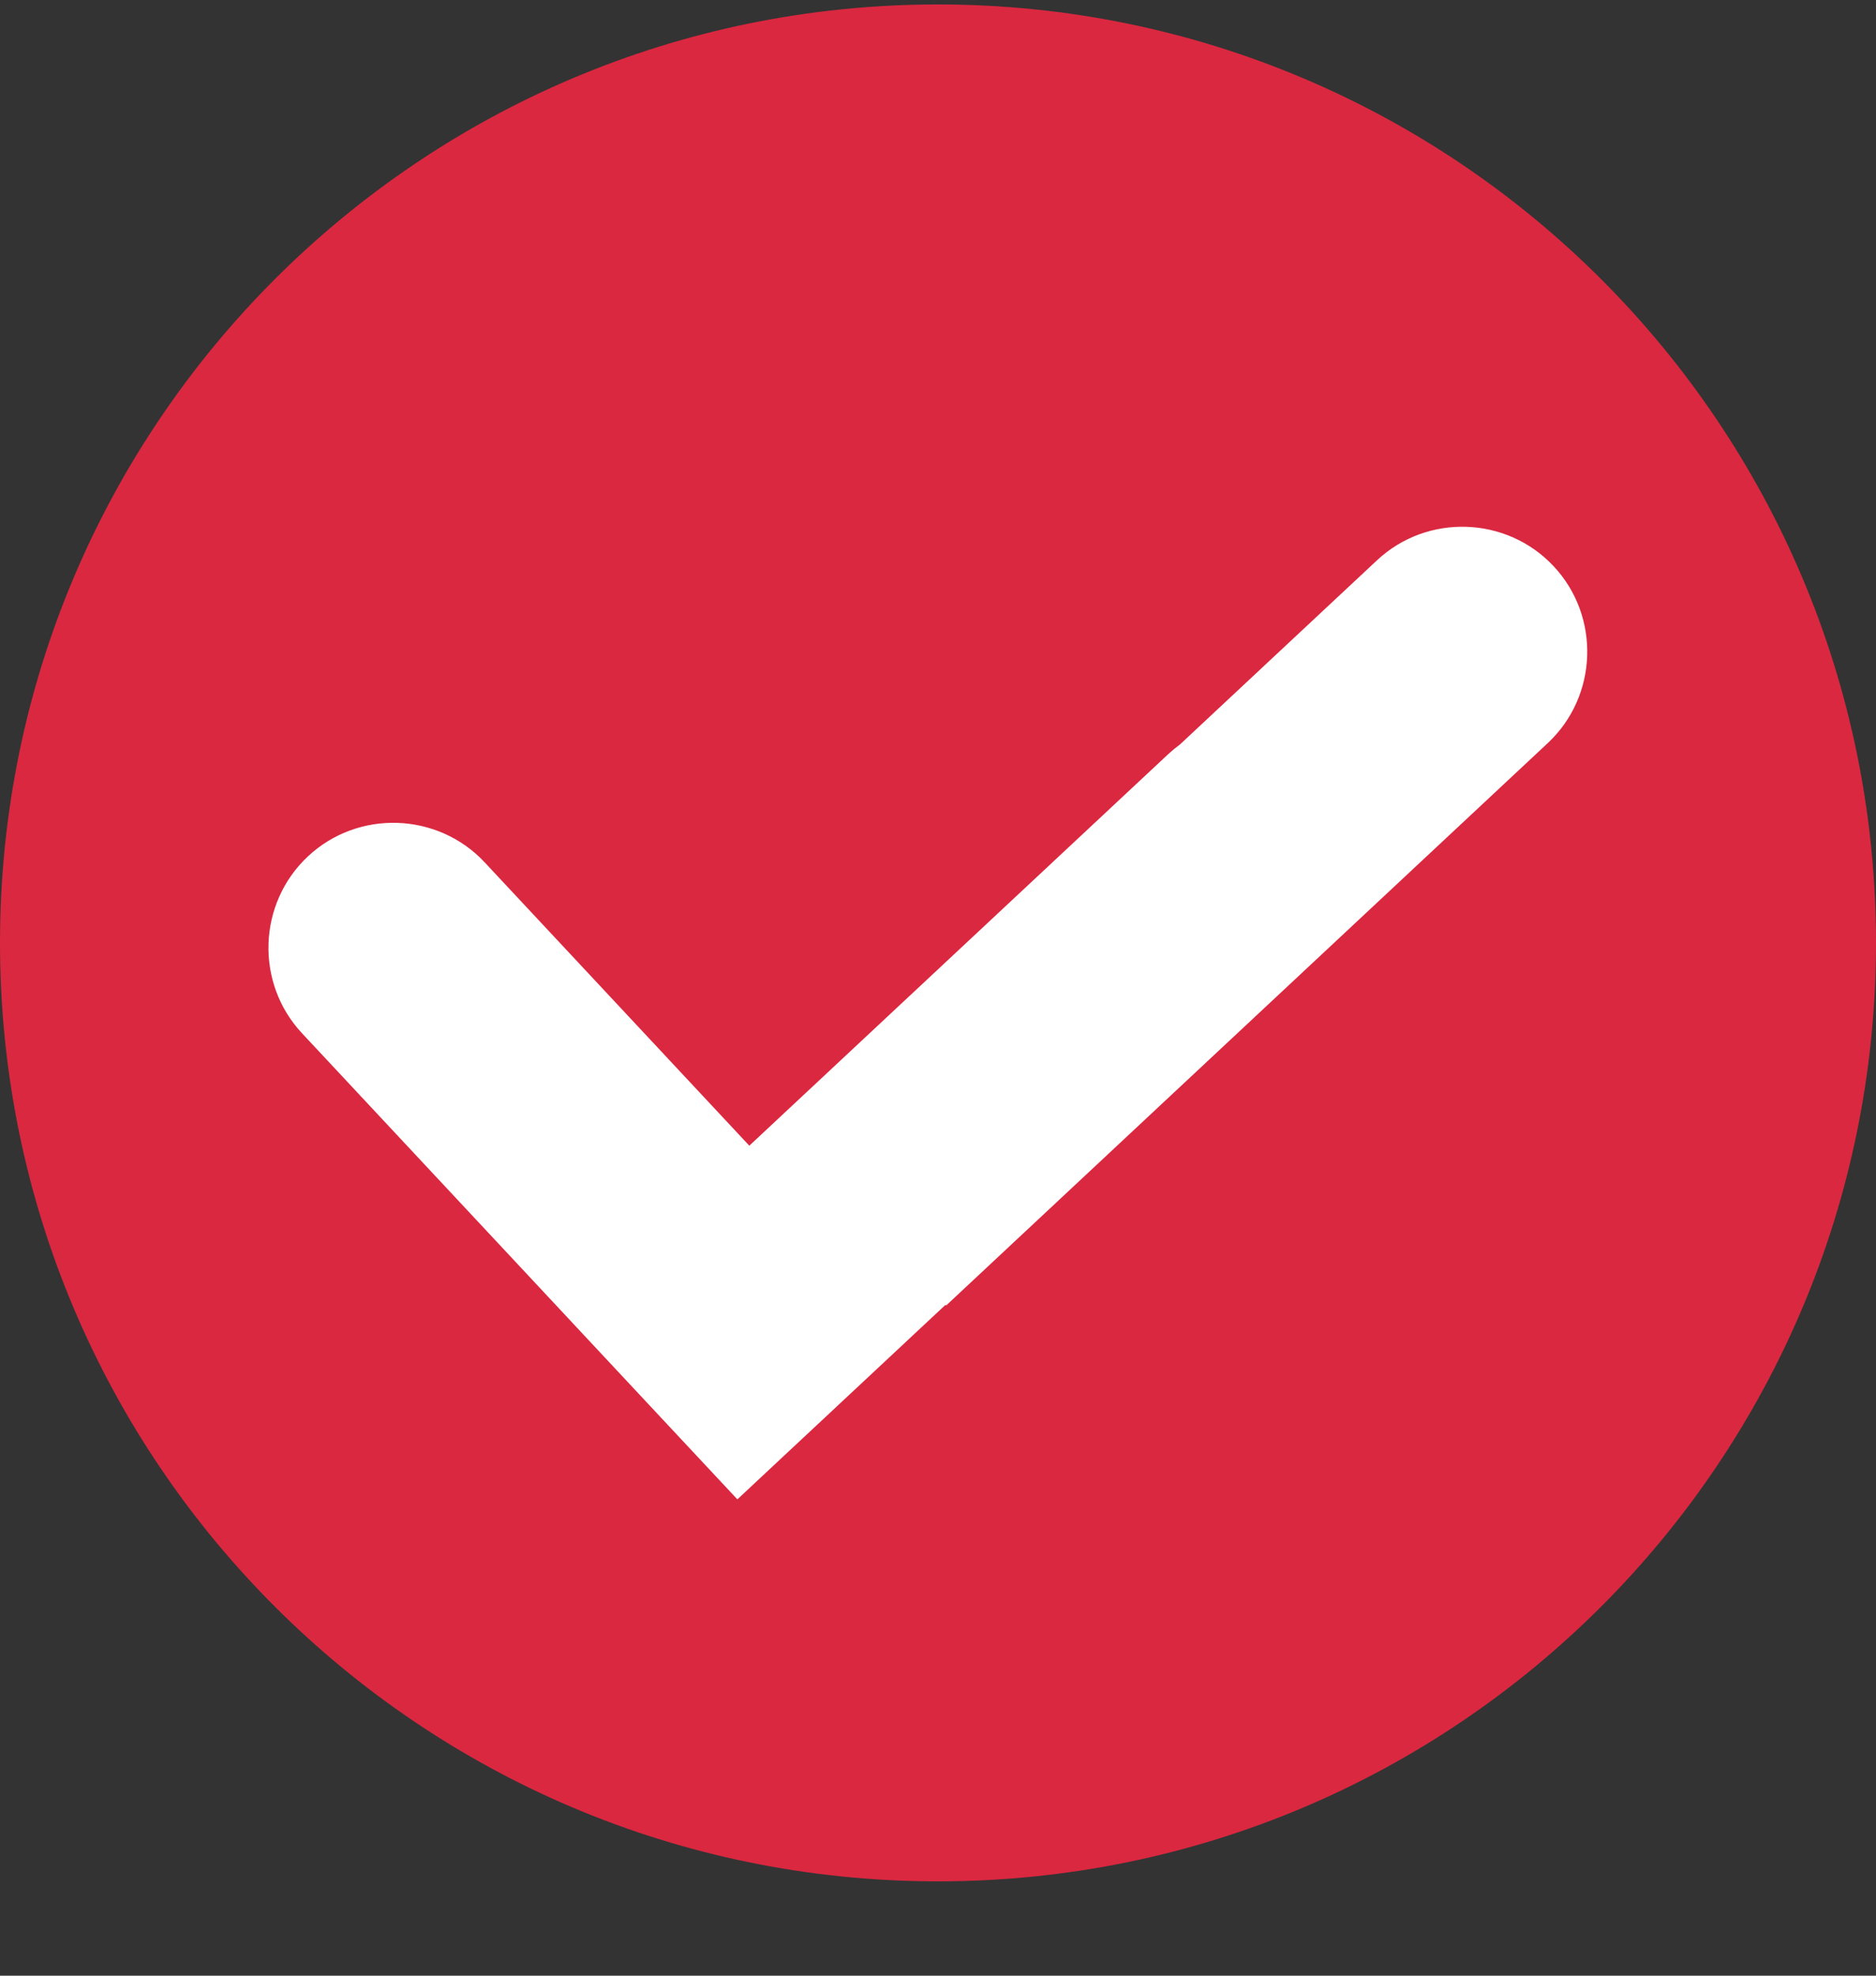
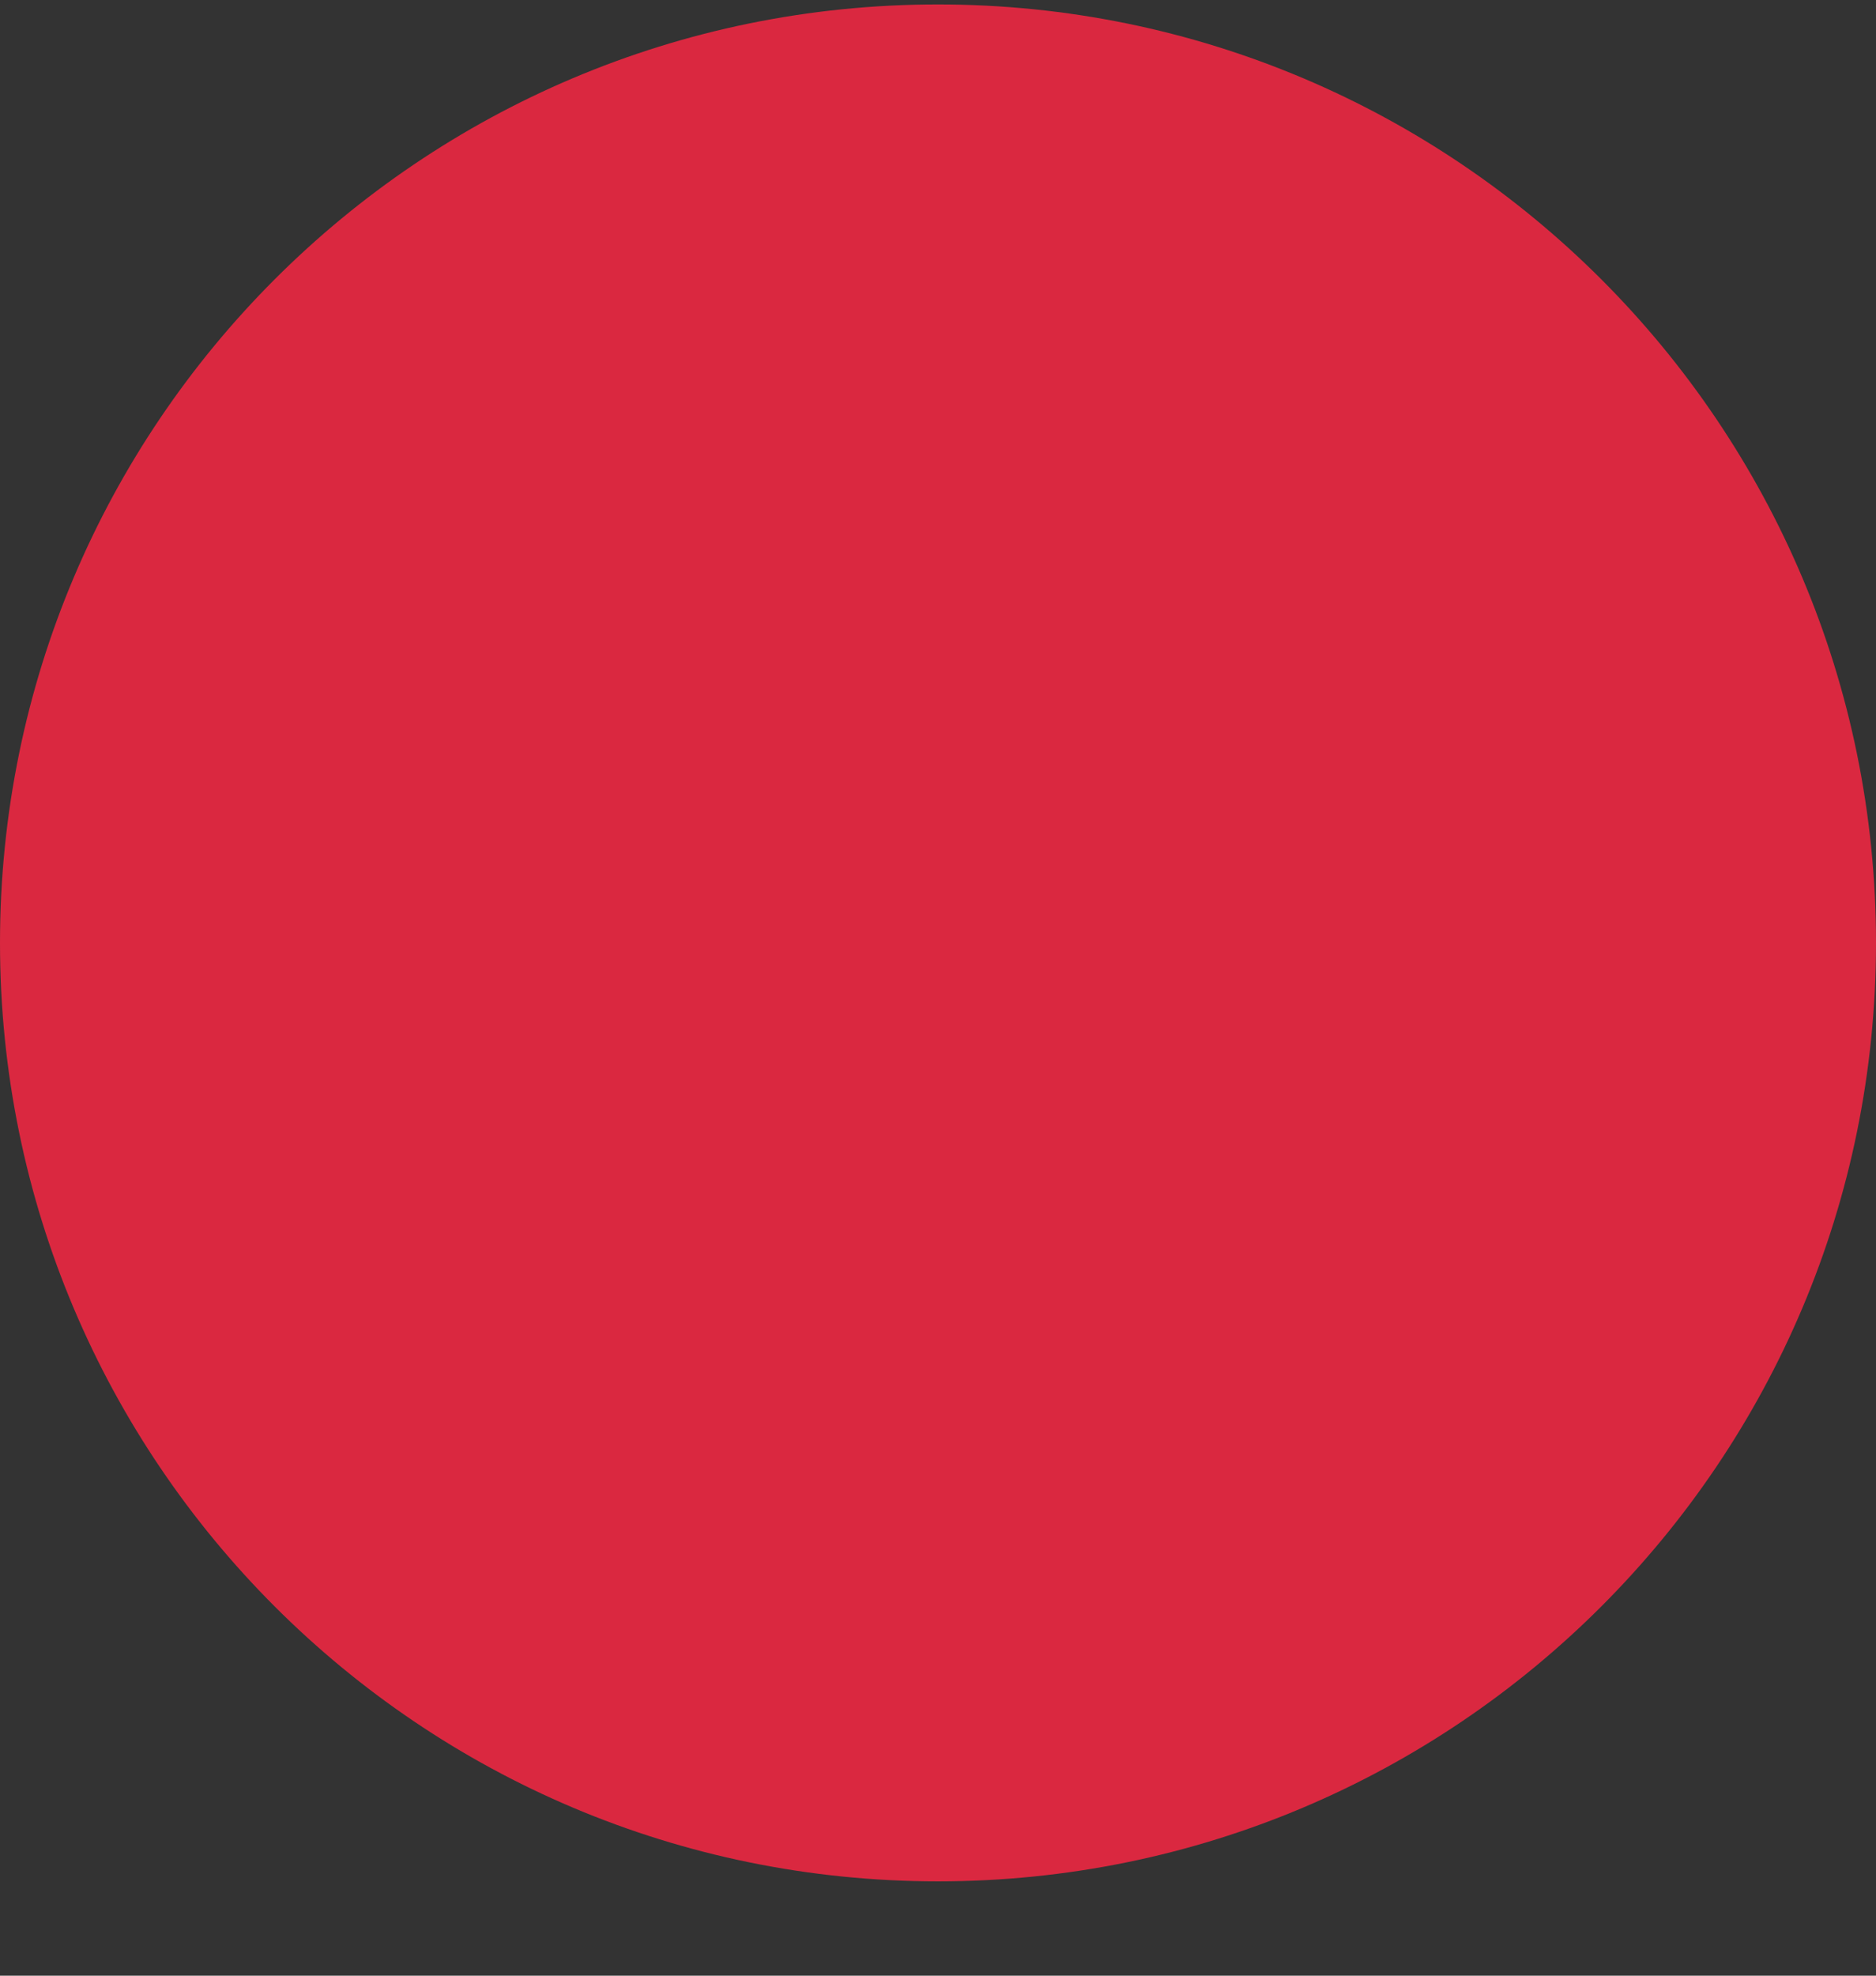
<svg xmlns="http://www.w3.org/2000/svg" width="19" height="20" viewBox="0 0 19 20" fill="none">
  <rect x="0" y="0" width="19" height="20" fill="#333333" stroke="none" />
  <path d="M9.5 19.045C14.747 19.045 19 14.792 19 9.545C19 4.298 14.747 0.045 9.5 0.045C4.253 0.045 0 4.298 0 9.545C0 14.792 4.253 19.045 9.5 19.045Z" fill="#DA2840" />
-   <path fill-rule="evenodd" clip-rule="evenodd" d="M6.533 14.178L3.058 10.459C2.583 9.95 2.61 9.145 3.119 8.669C3.628 8.193 4.434 8.221 4.909 8.73L7.589 11.598L11.832 7.634C11.87 7.599 11.91 7.566 11.951 7.536L13.946 5.672C14.455 5.196 15.261 5.224 15.736 5.733C16.212 6.242 16.184 7.048 15.675 7.523L9.582 13.216L9.576 13.209L7.468 15.178L6.533 14.178Z" fill="white" />
</svg>